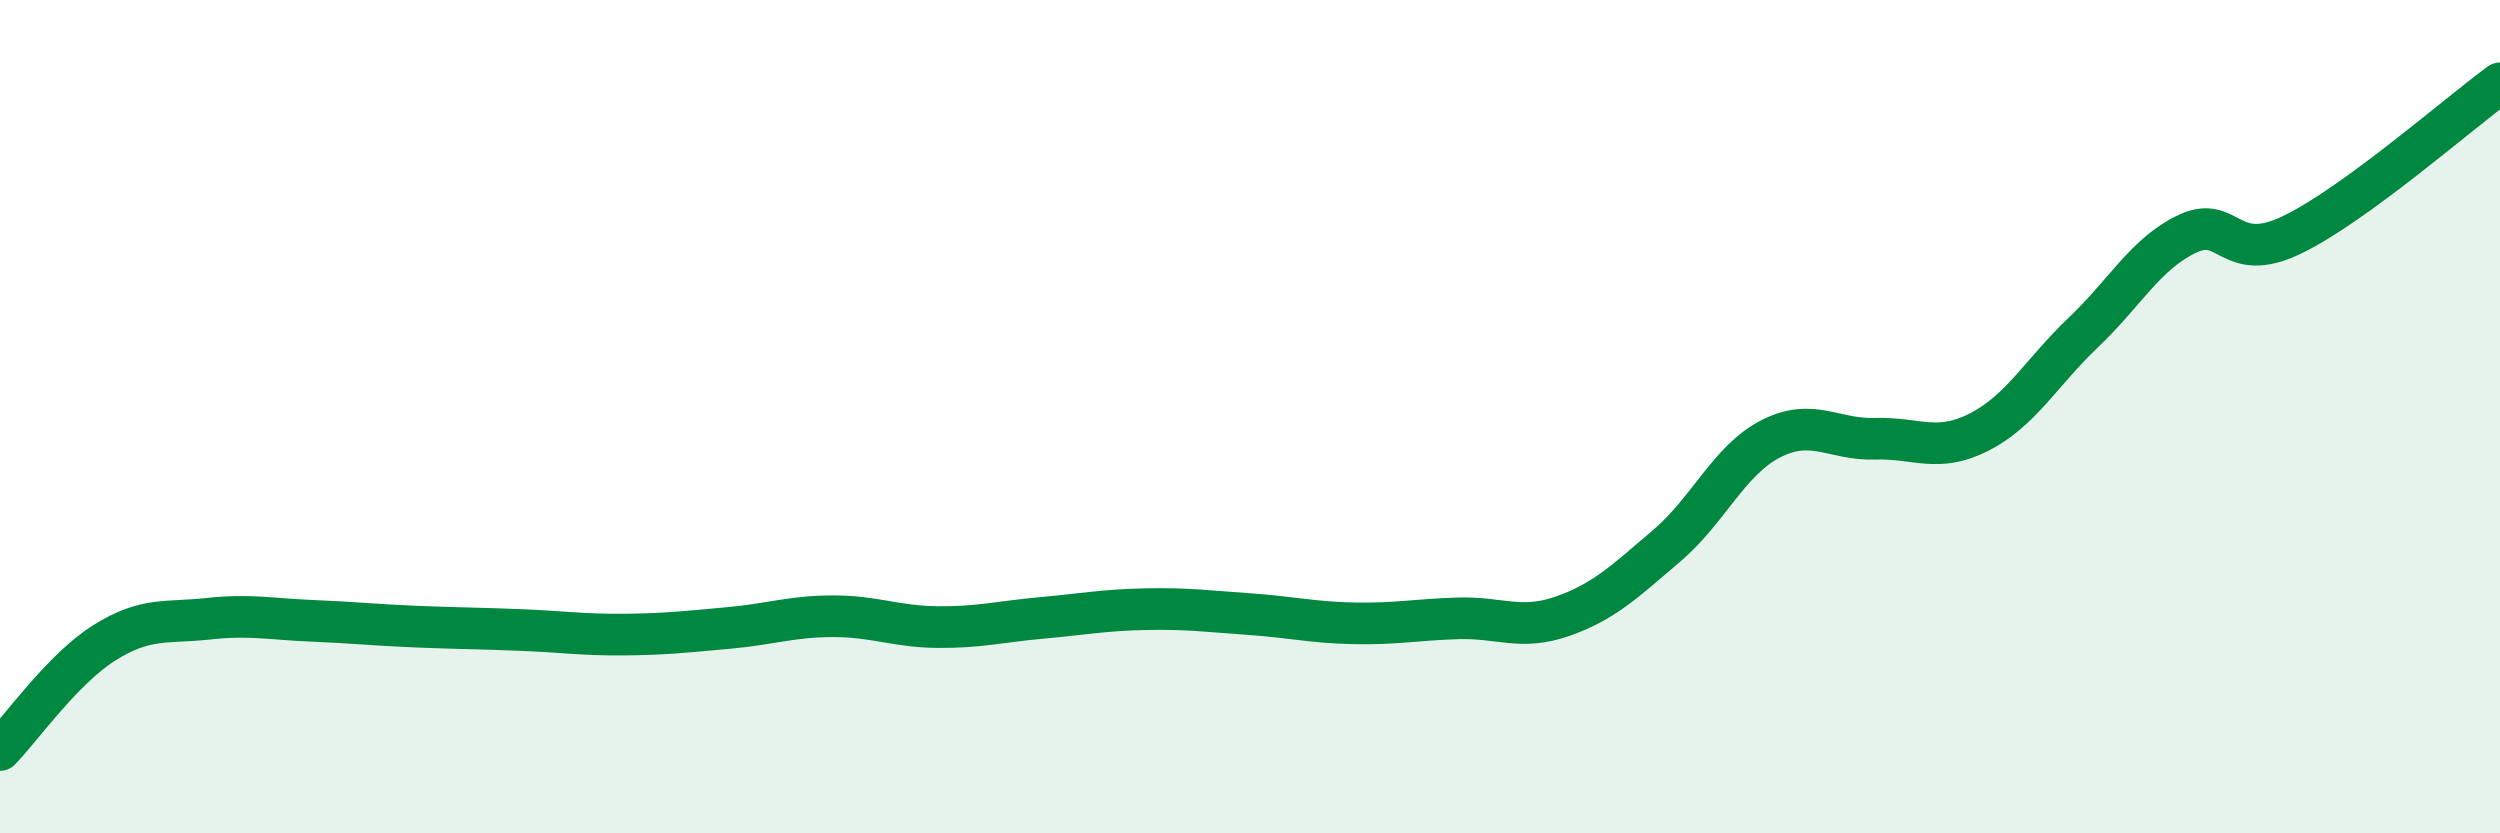
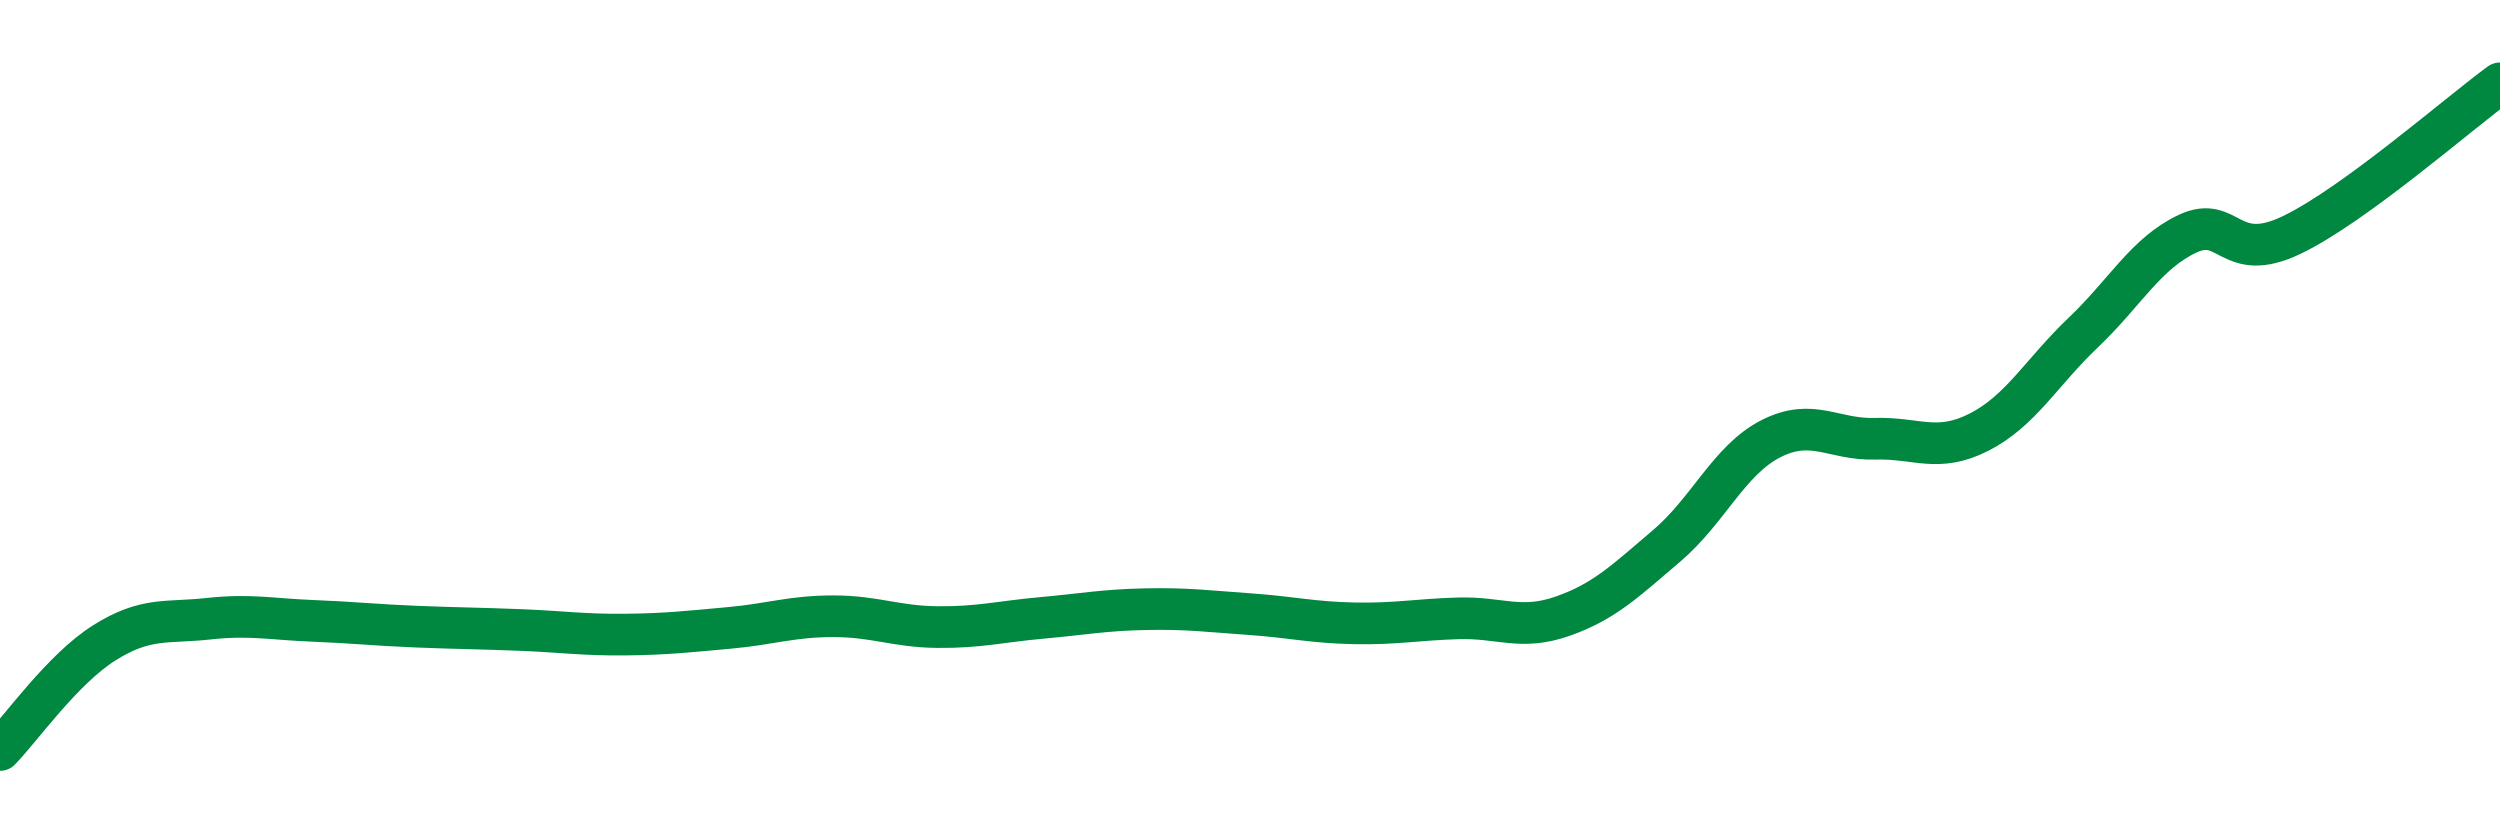
<svg xmlns="http://www.w3.org/2000/svg" width="60" height="20" viewBox="0 0 60 20">
-   <path d="M 0,18 C 0.5,17.49 1.5,16.06 2.5,15.43 C 3.5,14.8 4,14.96 5,14.85 C 6,14.74 6.5,14.86 7.5,14.9 C 8.5,14.94 9,15 10,15.04 C 11,15.08 11.5,15.08 12.5,15.12 C 13.5,15.16 14,15.24 15,15.23 C 16,15.22 16.5,15.16 17.5,15.07 C 18.5,14.98 19,14.79 20,14.79 C 21,14.79 21.5,15.04 22.5,15.05 C 23.5,15.06 24,14.92 25,14.83 C 26,14.74 26.5,14.64 27.5,14.62 C 28.5,14.6 29,14.67 30,14.74 C 31,14.81 31.5,14.94 32.5,14.96 C 33.5,14.98 34,14.87 35,14.84 C 36,14.81 36.5,15.14 37.5,14.79 C 38.5,14.44 39,13.95 40,13.1 C 41,12.25 41.5,11.04 42.5,10.53 C 43.5,10.02 44,10.56 45,10.53 C 46,10.5 46.5,10.88 47.5,10.37 C 48.5,9.86 49,8.93 50,7.98 C 51,7.03 51.5,6.08 52.5,5.61 C 53.5,5.14 53.5,6.36 55,5.64 C 56.5,4.92 59,2.73 60,2L60 20L0 20Z" fill="#008740" opacity="0.1" stroke-linecap="round" stroke-linejoin="round" />
  <path d="M 0,18 C 0.5,17.49 1.5,16.06 2.5,15.43 C 3.5,14.8 4,14.96 5,14.85 C 6,14.74 6.5,14.86 7.5,14.9 C 8.5,14.94 9,15 10,15.04 C 11,15.08 11.5,15.08 12.5,15.12 C 13.5,15.16 14,15.24 15,15.23 C 16,15.22 16.5,15.16 17.5,15.07 C 18.5,14.98 19,14.79 20,14.79 C 21,14.79 21.5,15.04 22.5,15.05 C 23.5,15.06 24,14.92 25,14.83 C 26,14.74 26.5,14.64 27.5,14.62 C 28.5,14.6 29,14.67 30,14.74 C 31,14.81 31.5,14.94 32.5,14.96 C 33.5,14.98 34,14.87 35,14.84 C 36,14.81 36.5,15.14 37.5,14.79 C 38.5,14.44 39,13.95 40,13.1 C 41,12.25 41.5,11.04 42.5,10.53 C 43.5,10.02 44,10.56 45,10.53 C 46,10.5 46.5,10.88 47.5,10.37 C 48.5,9.86 49,8.93 50,7.98 C 51,7.03 51.5,6.08 52.5,5.61 C 53.5,5.14 53.5,6.36 55,5.64 C 56.5,4.92 59,2.73 60,2" stroke="#008740" stroke-width="1" fill="none" stroke-linecap="round" stroke-linejoin="round" />
</svg>